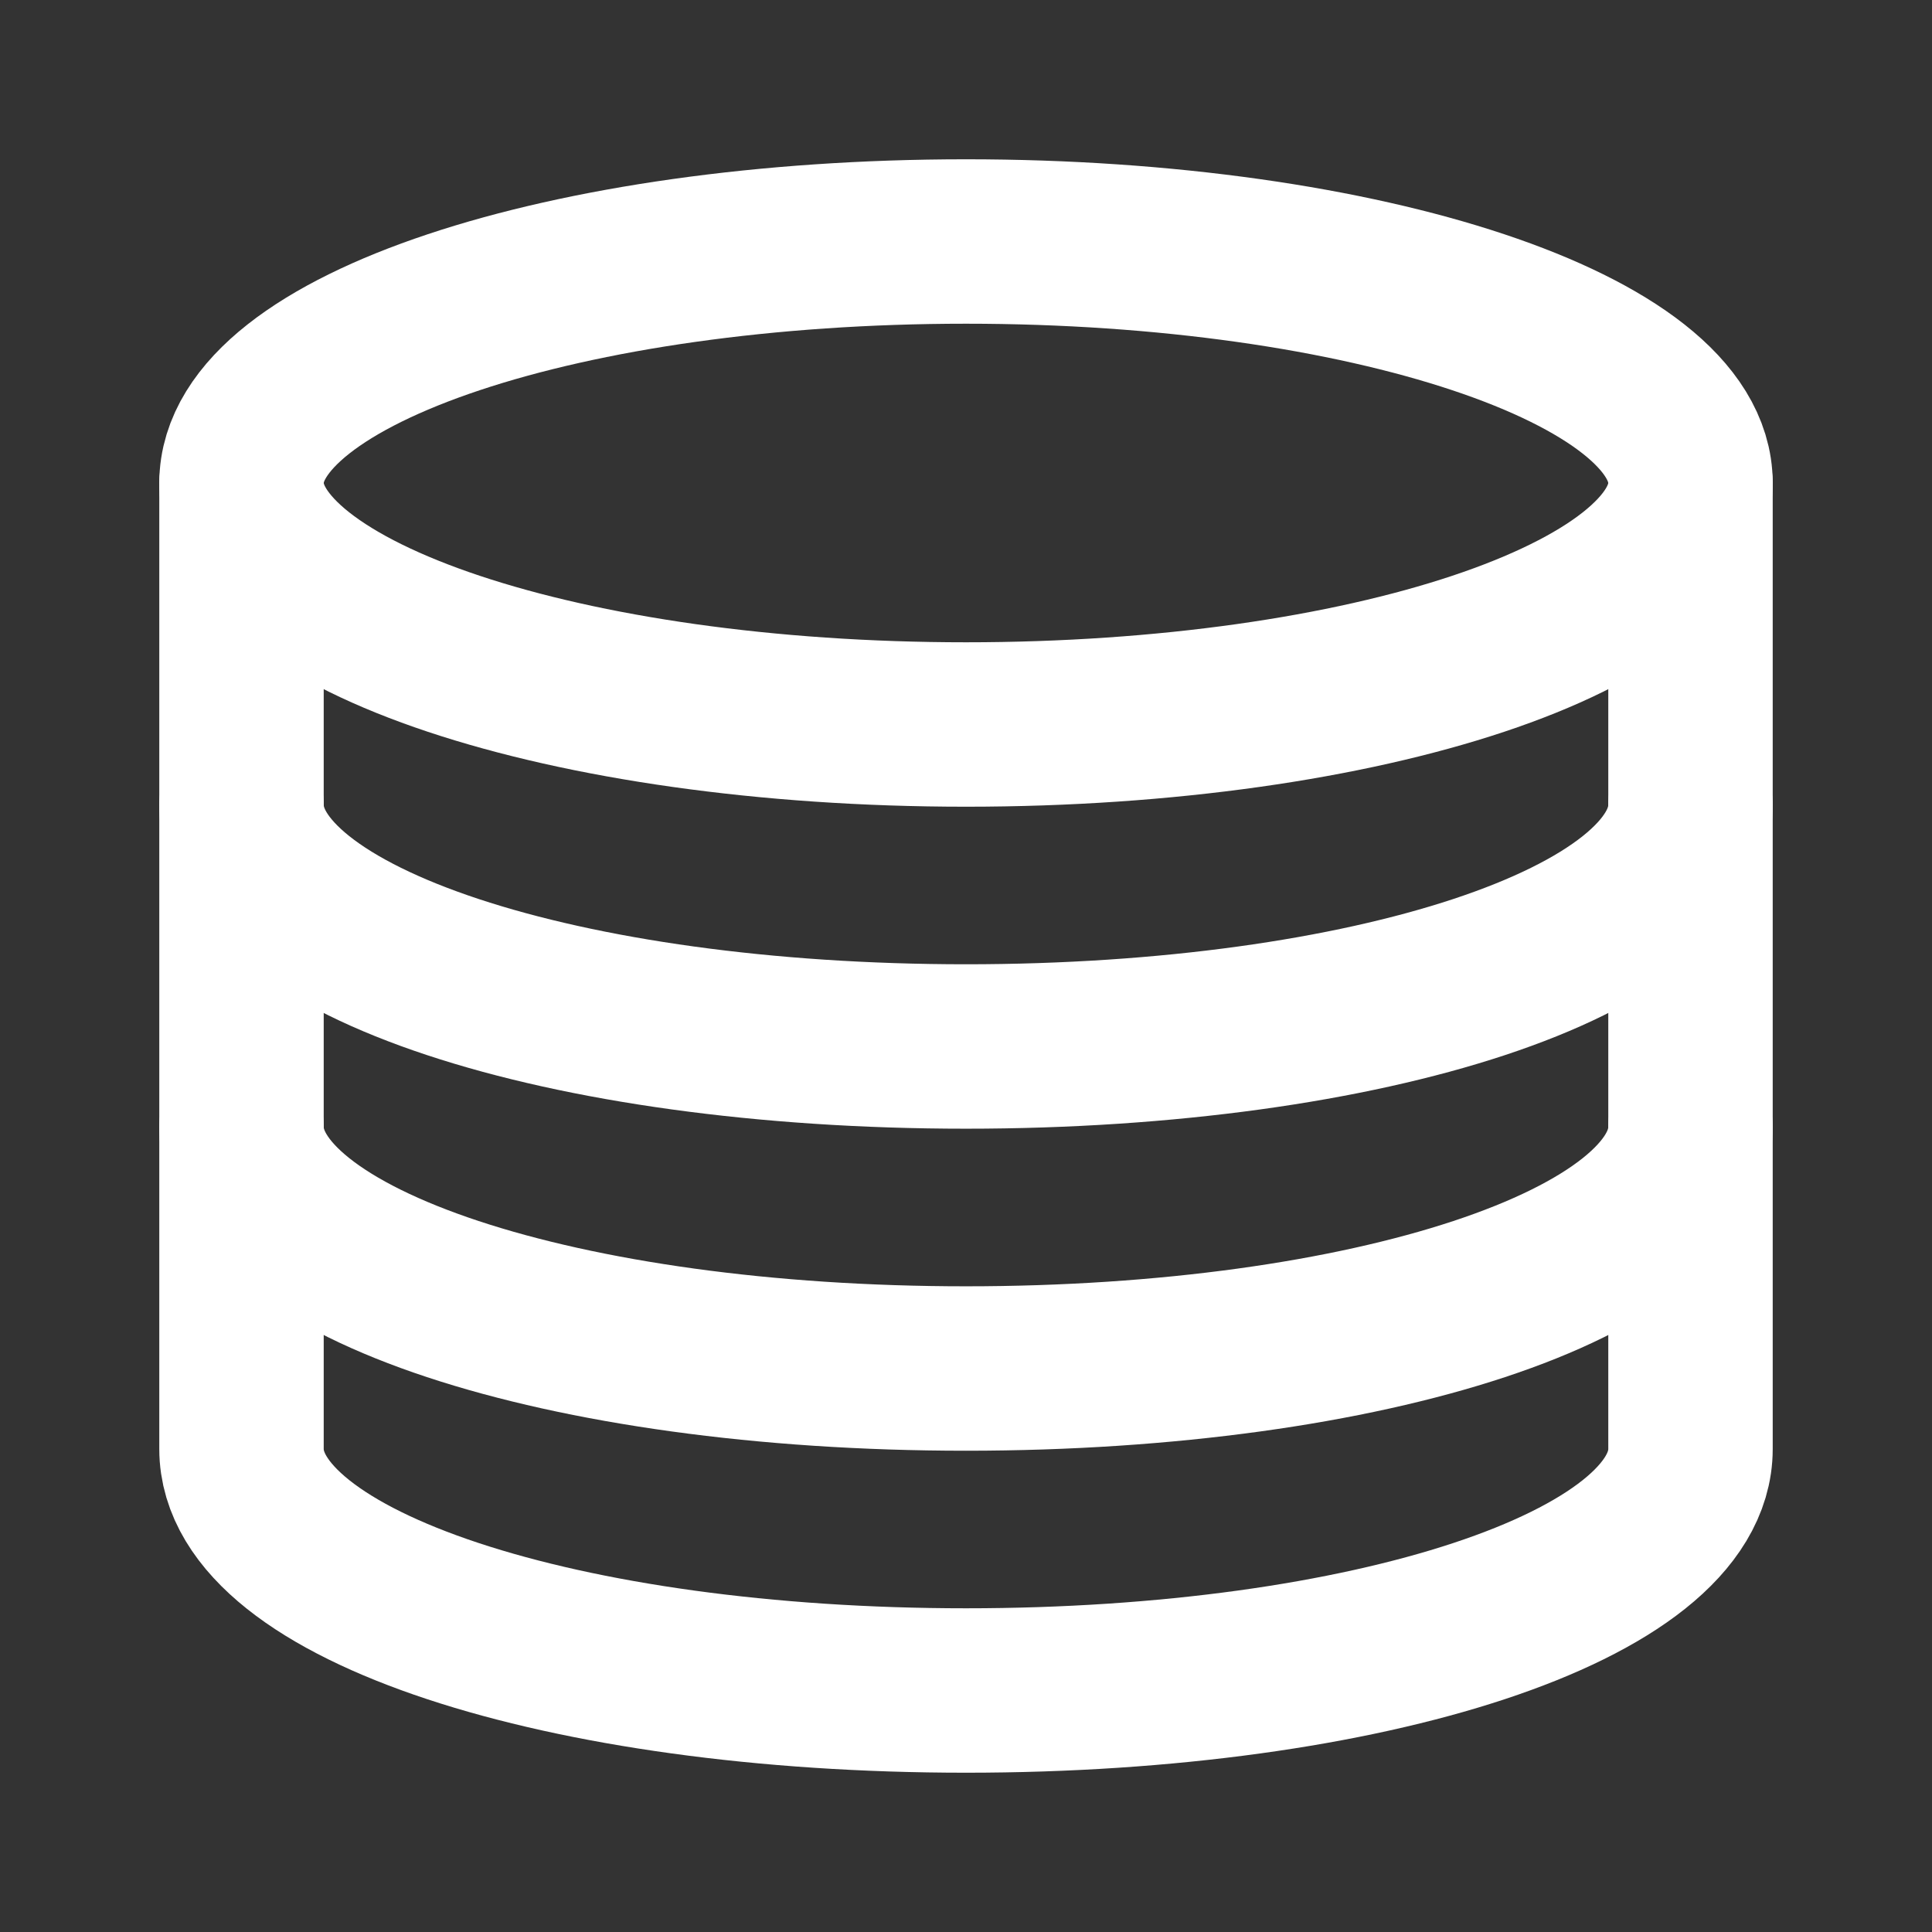
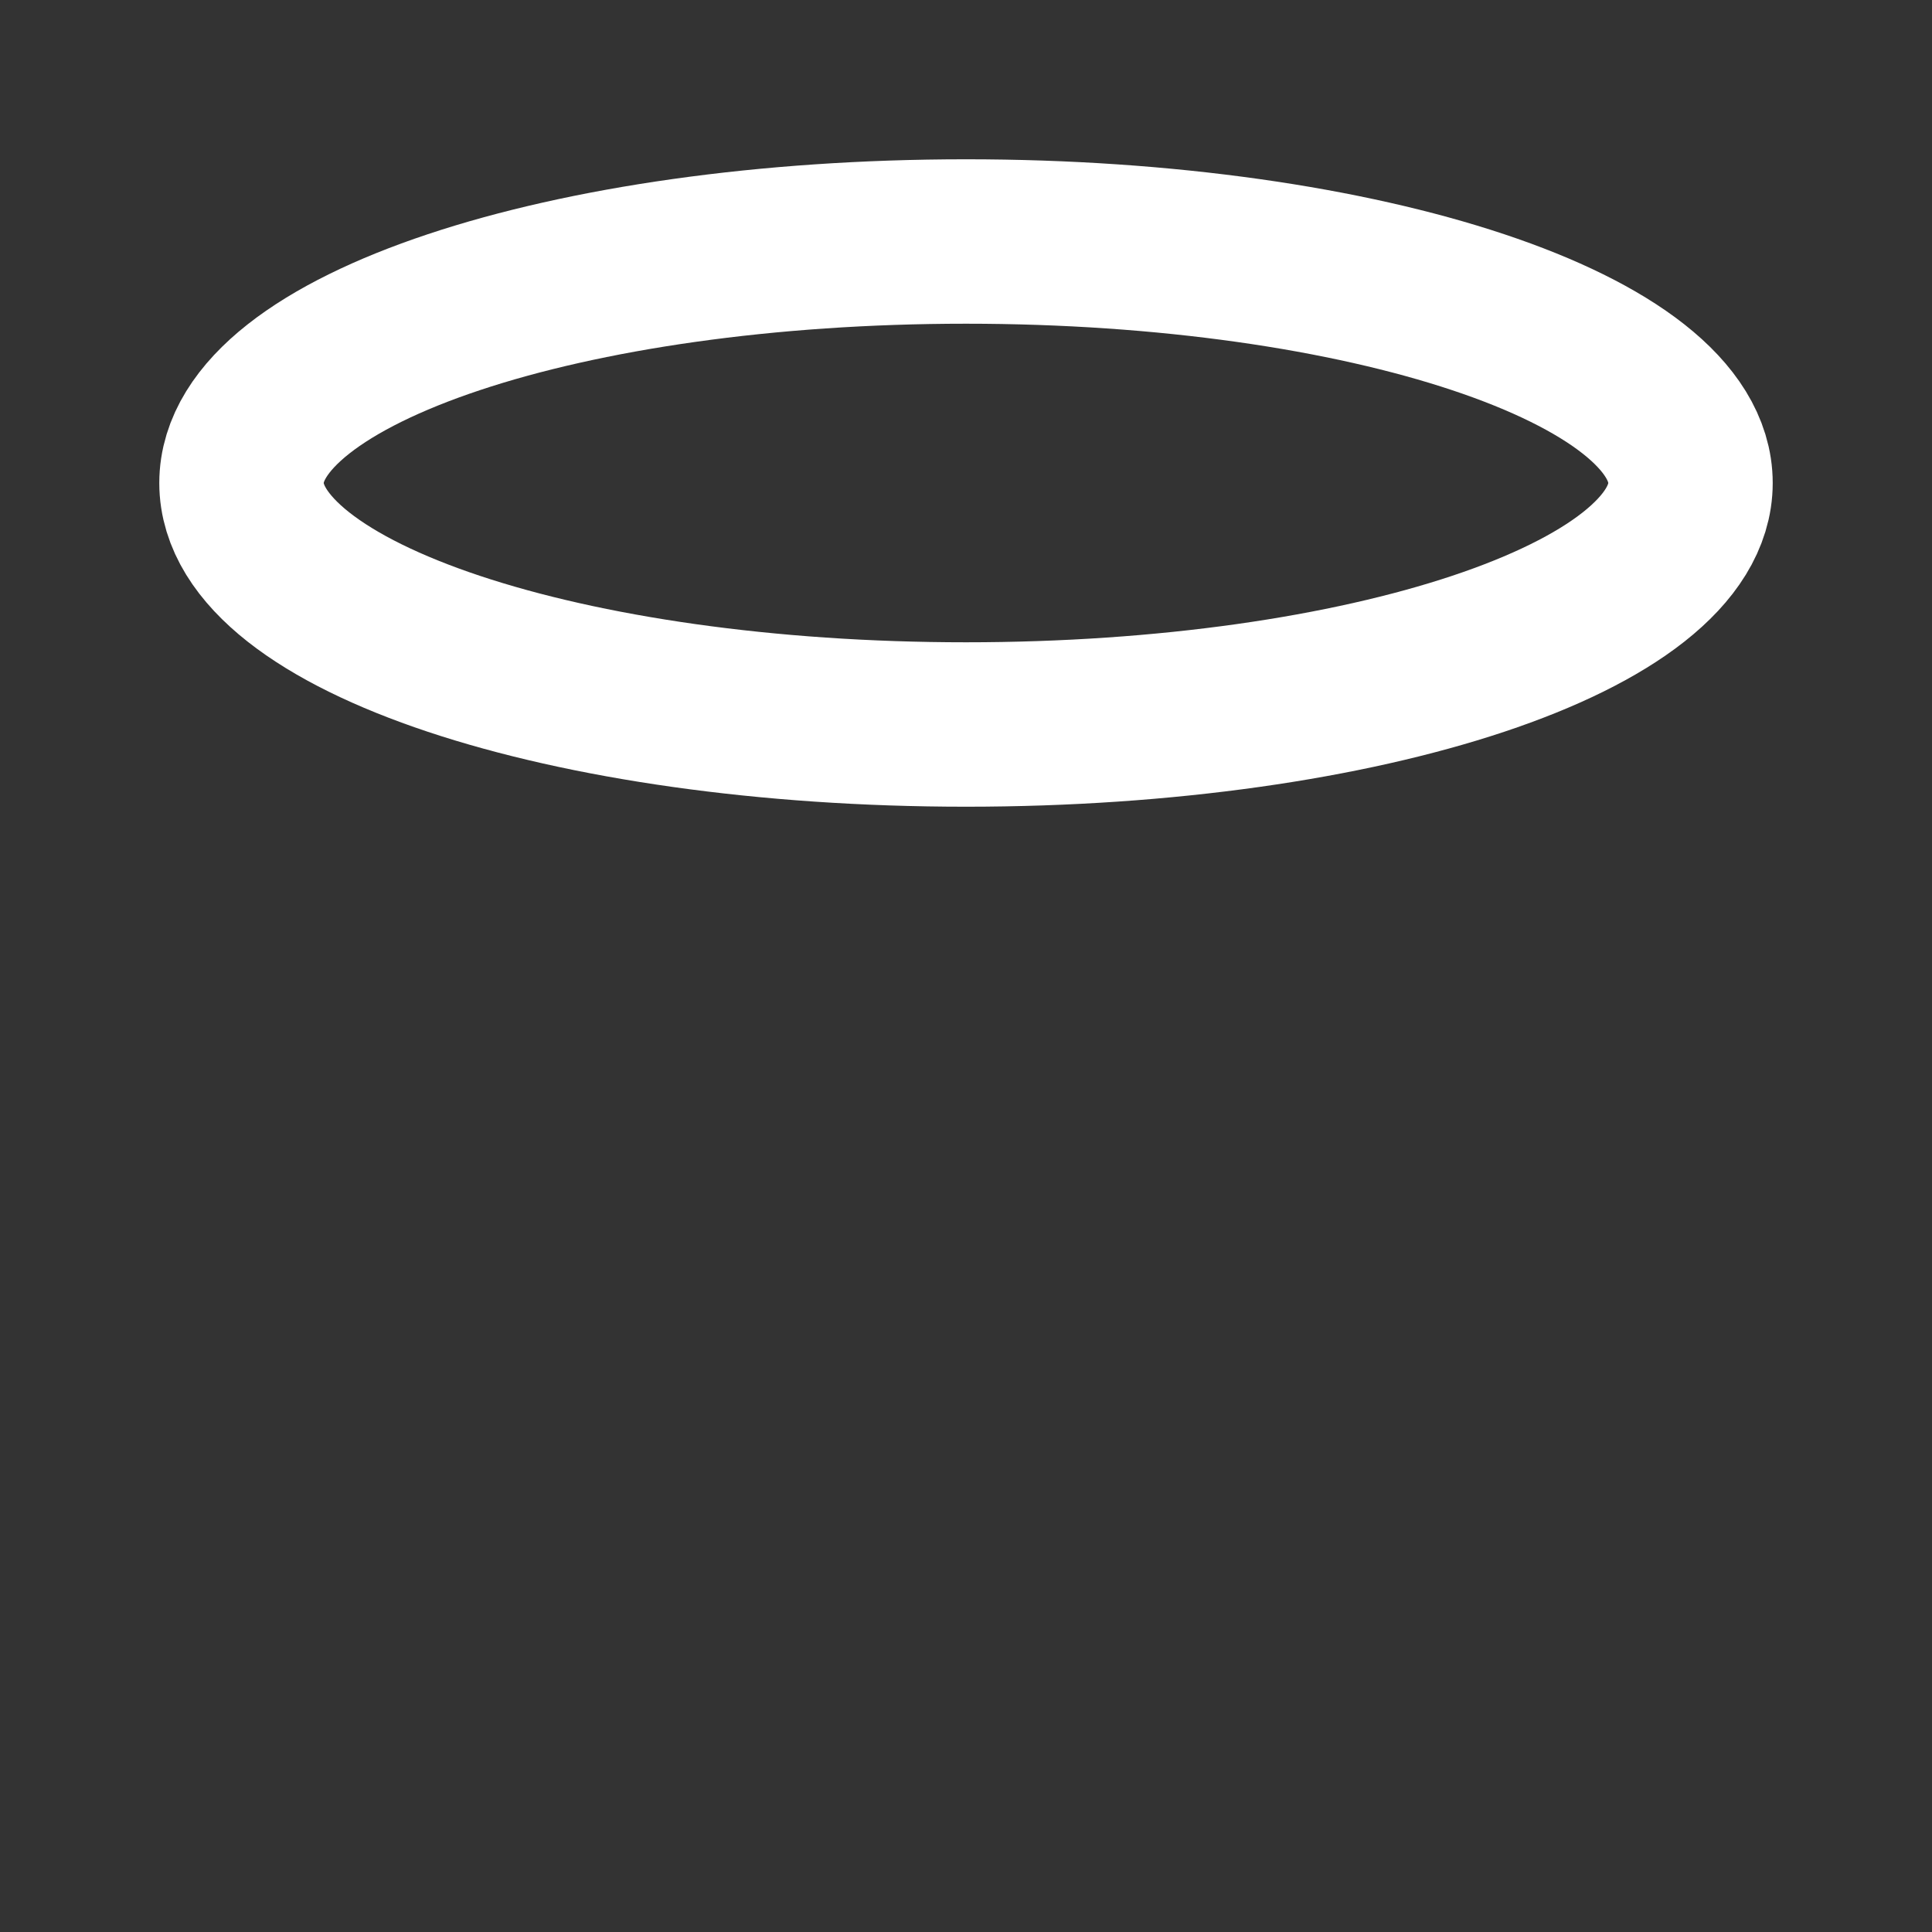
<svg xmlns="http://www.w3.org/2000/svg" width="94" height="94" viewBox="0 0 94 94" fill="none">
  <rect x="0" y="0" width="94" height="94" fill="#333333" stroke="none" />
  <path d="M47 35.25C66.468 35.25 82.25 29.989 82.25 23.5C82.25 17.011 66.468 11.75 47 11.75C27.532 11.75 11.75 17.011 11.75 23.5C11.75 29.989 27.532 35.25 47 35.25Z" stroke="white" stroke-width="8" stroke-linecap="round" stroke-linejoin="round" />
-   <path d="M11.75 39.166C11.75 45.824 27.417 50.916 47 50.916C66.583 50.916 82.25 45.824 82.25 39.166" stroke="white" stroke-width="8" stroke-linecap="round" stroke-linejoin="round" />
-   <path d="M11.75 54.834C11.75 61.492 27.417 66.584 47 66.584C66.583 66.584 82.25 61.492 82.25 54.834" stroke="white" stroke-width="8" stroke-linecap="round" stroke-linejoin="round" />
-   <path d="M11.75 23.5V70.5C11.75 77.158 27.417 82.25 47 82.25C66.583 82.25 82.25 77.158 82.25 70.5V23.5" stroke="white" stroke-width="8" stroke-linecap="round" stroke-linejoin="round" />
</svg>